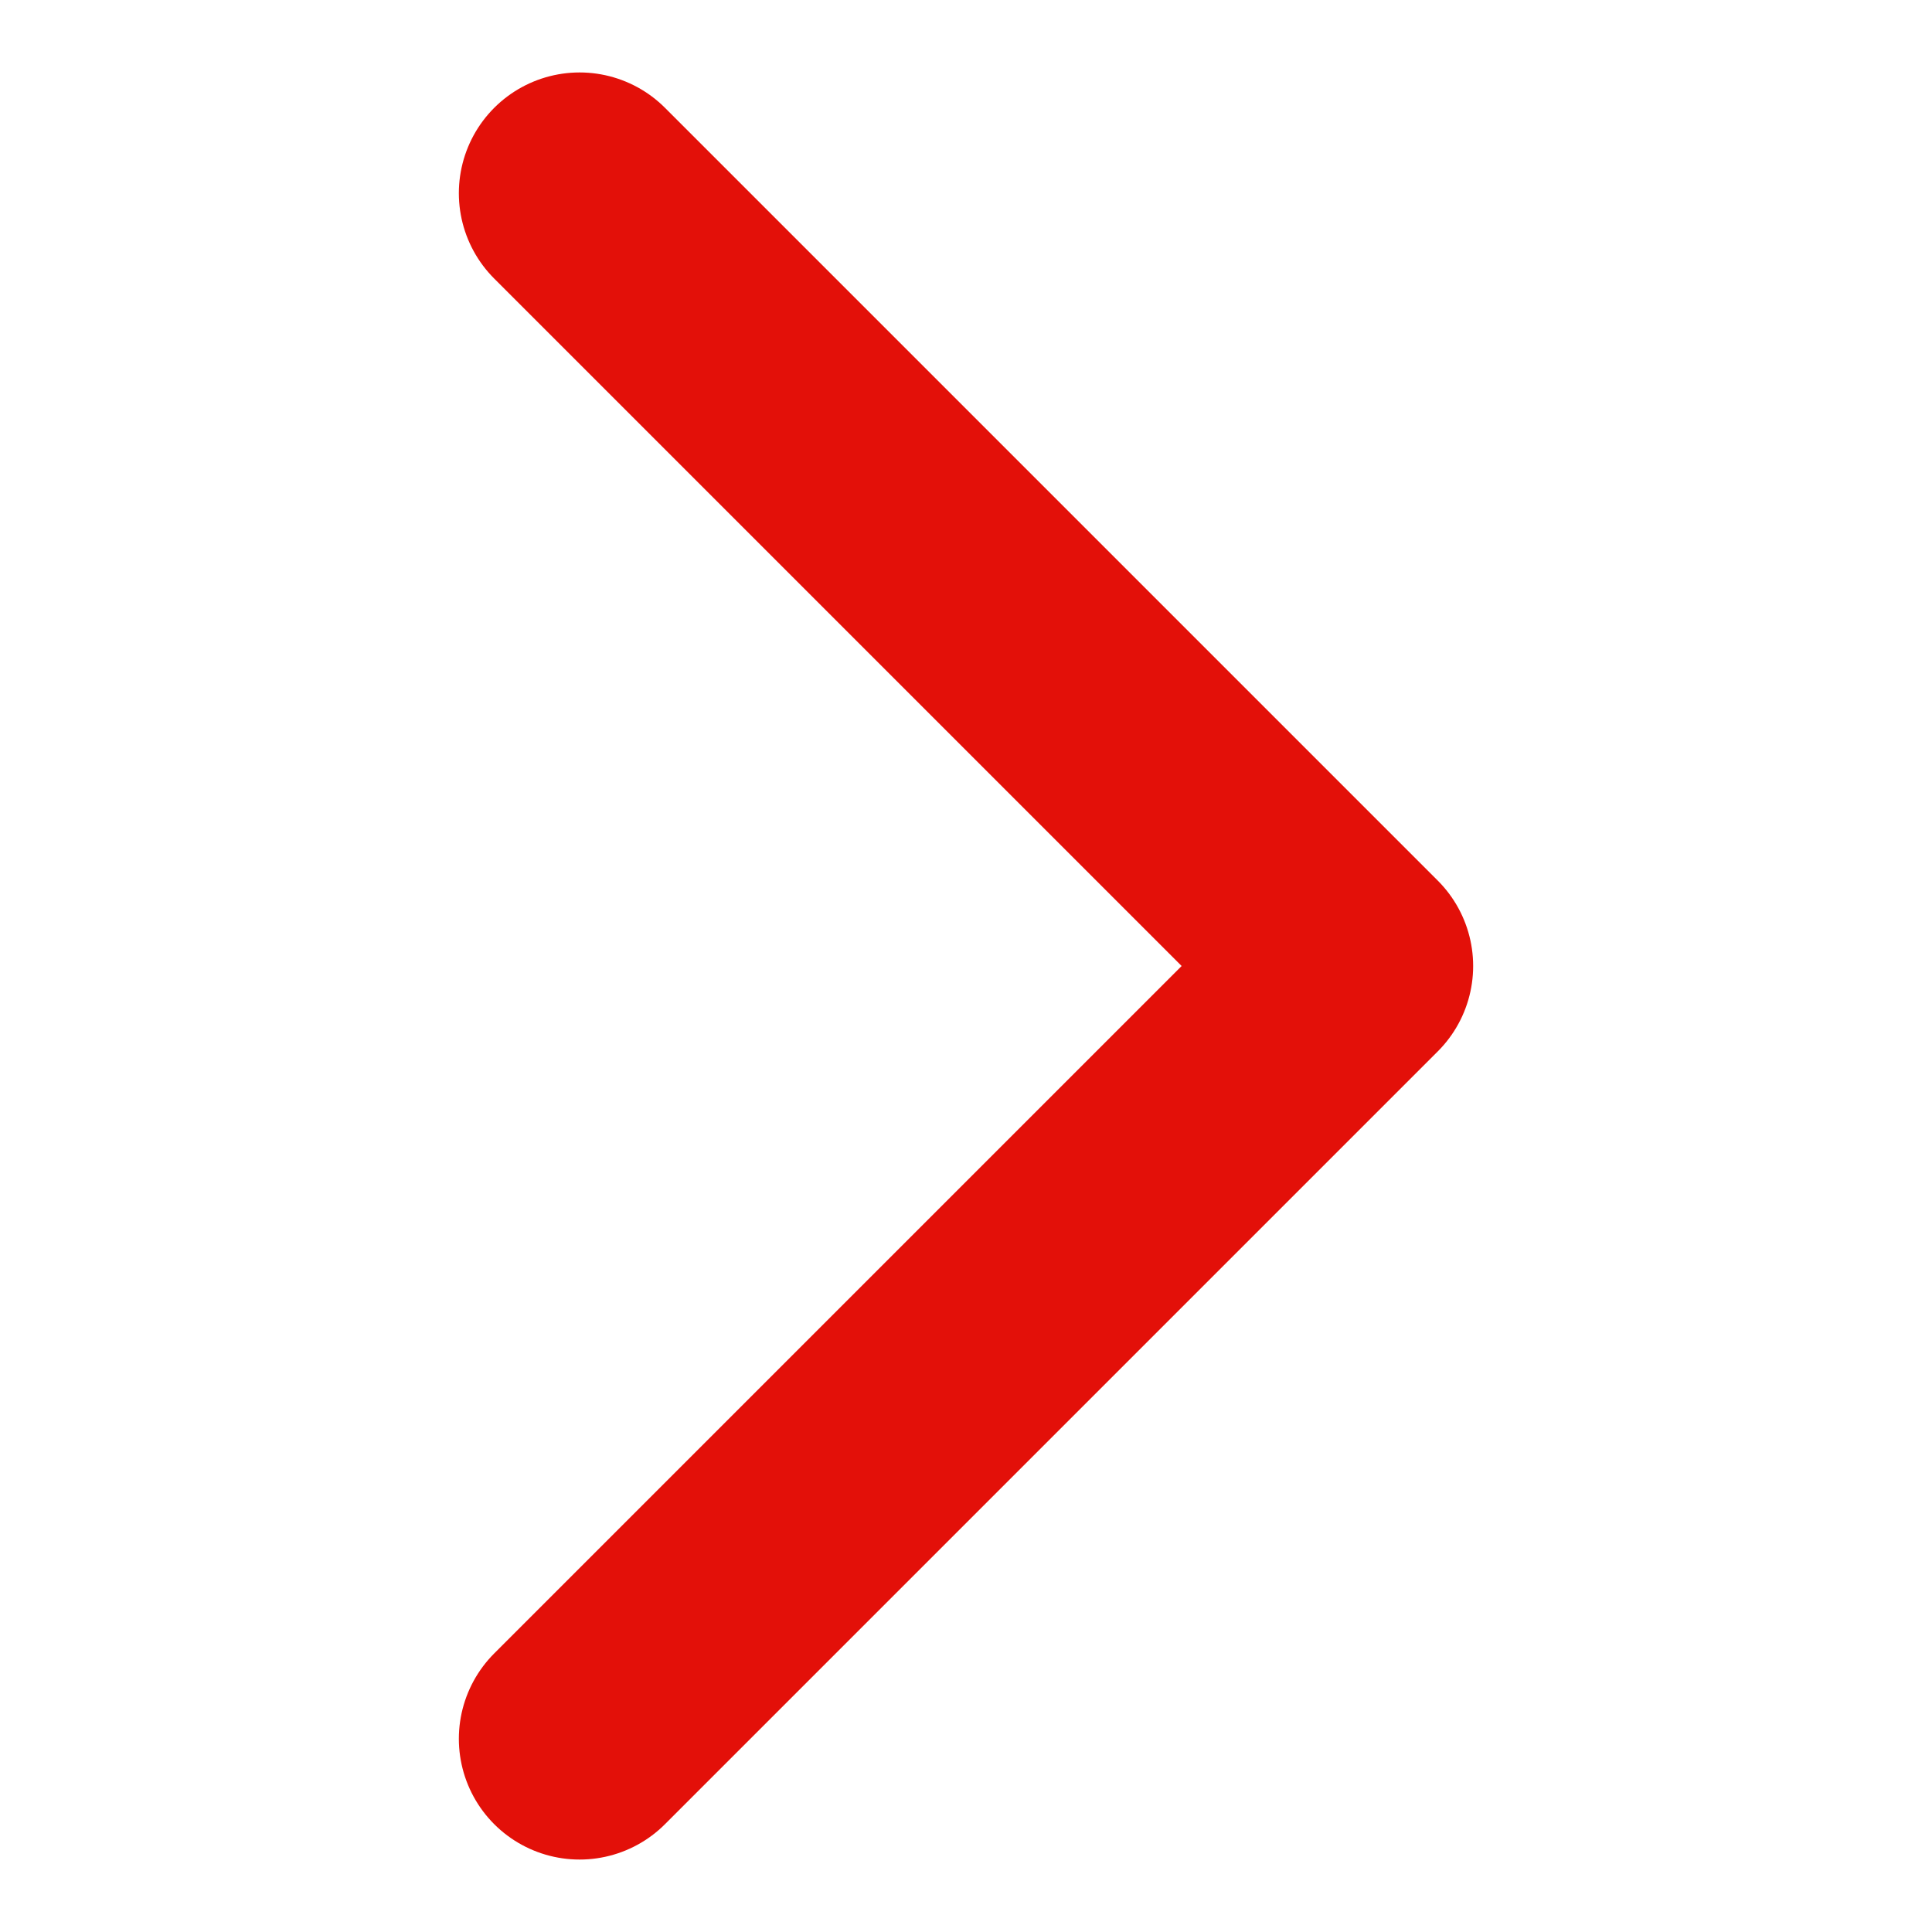
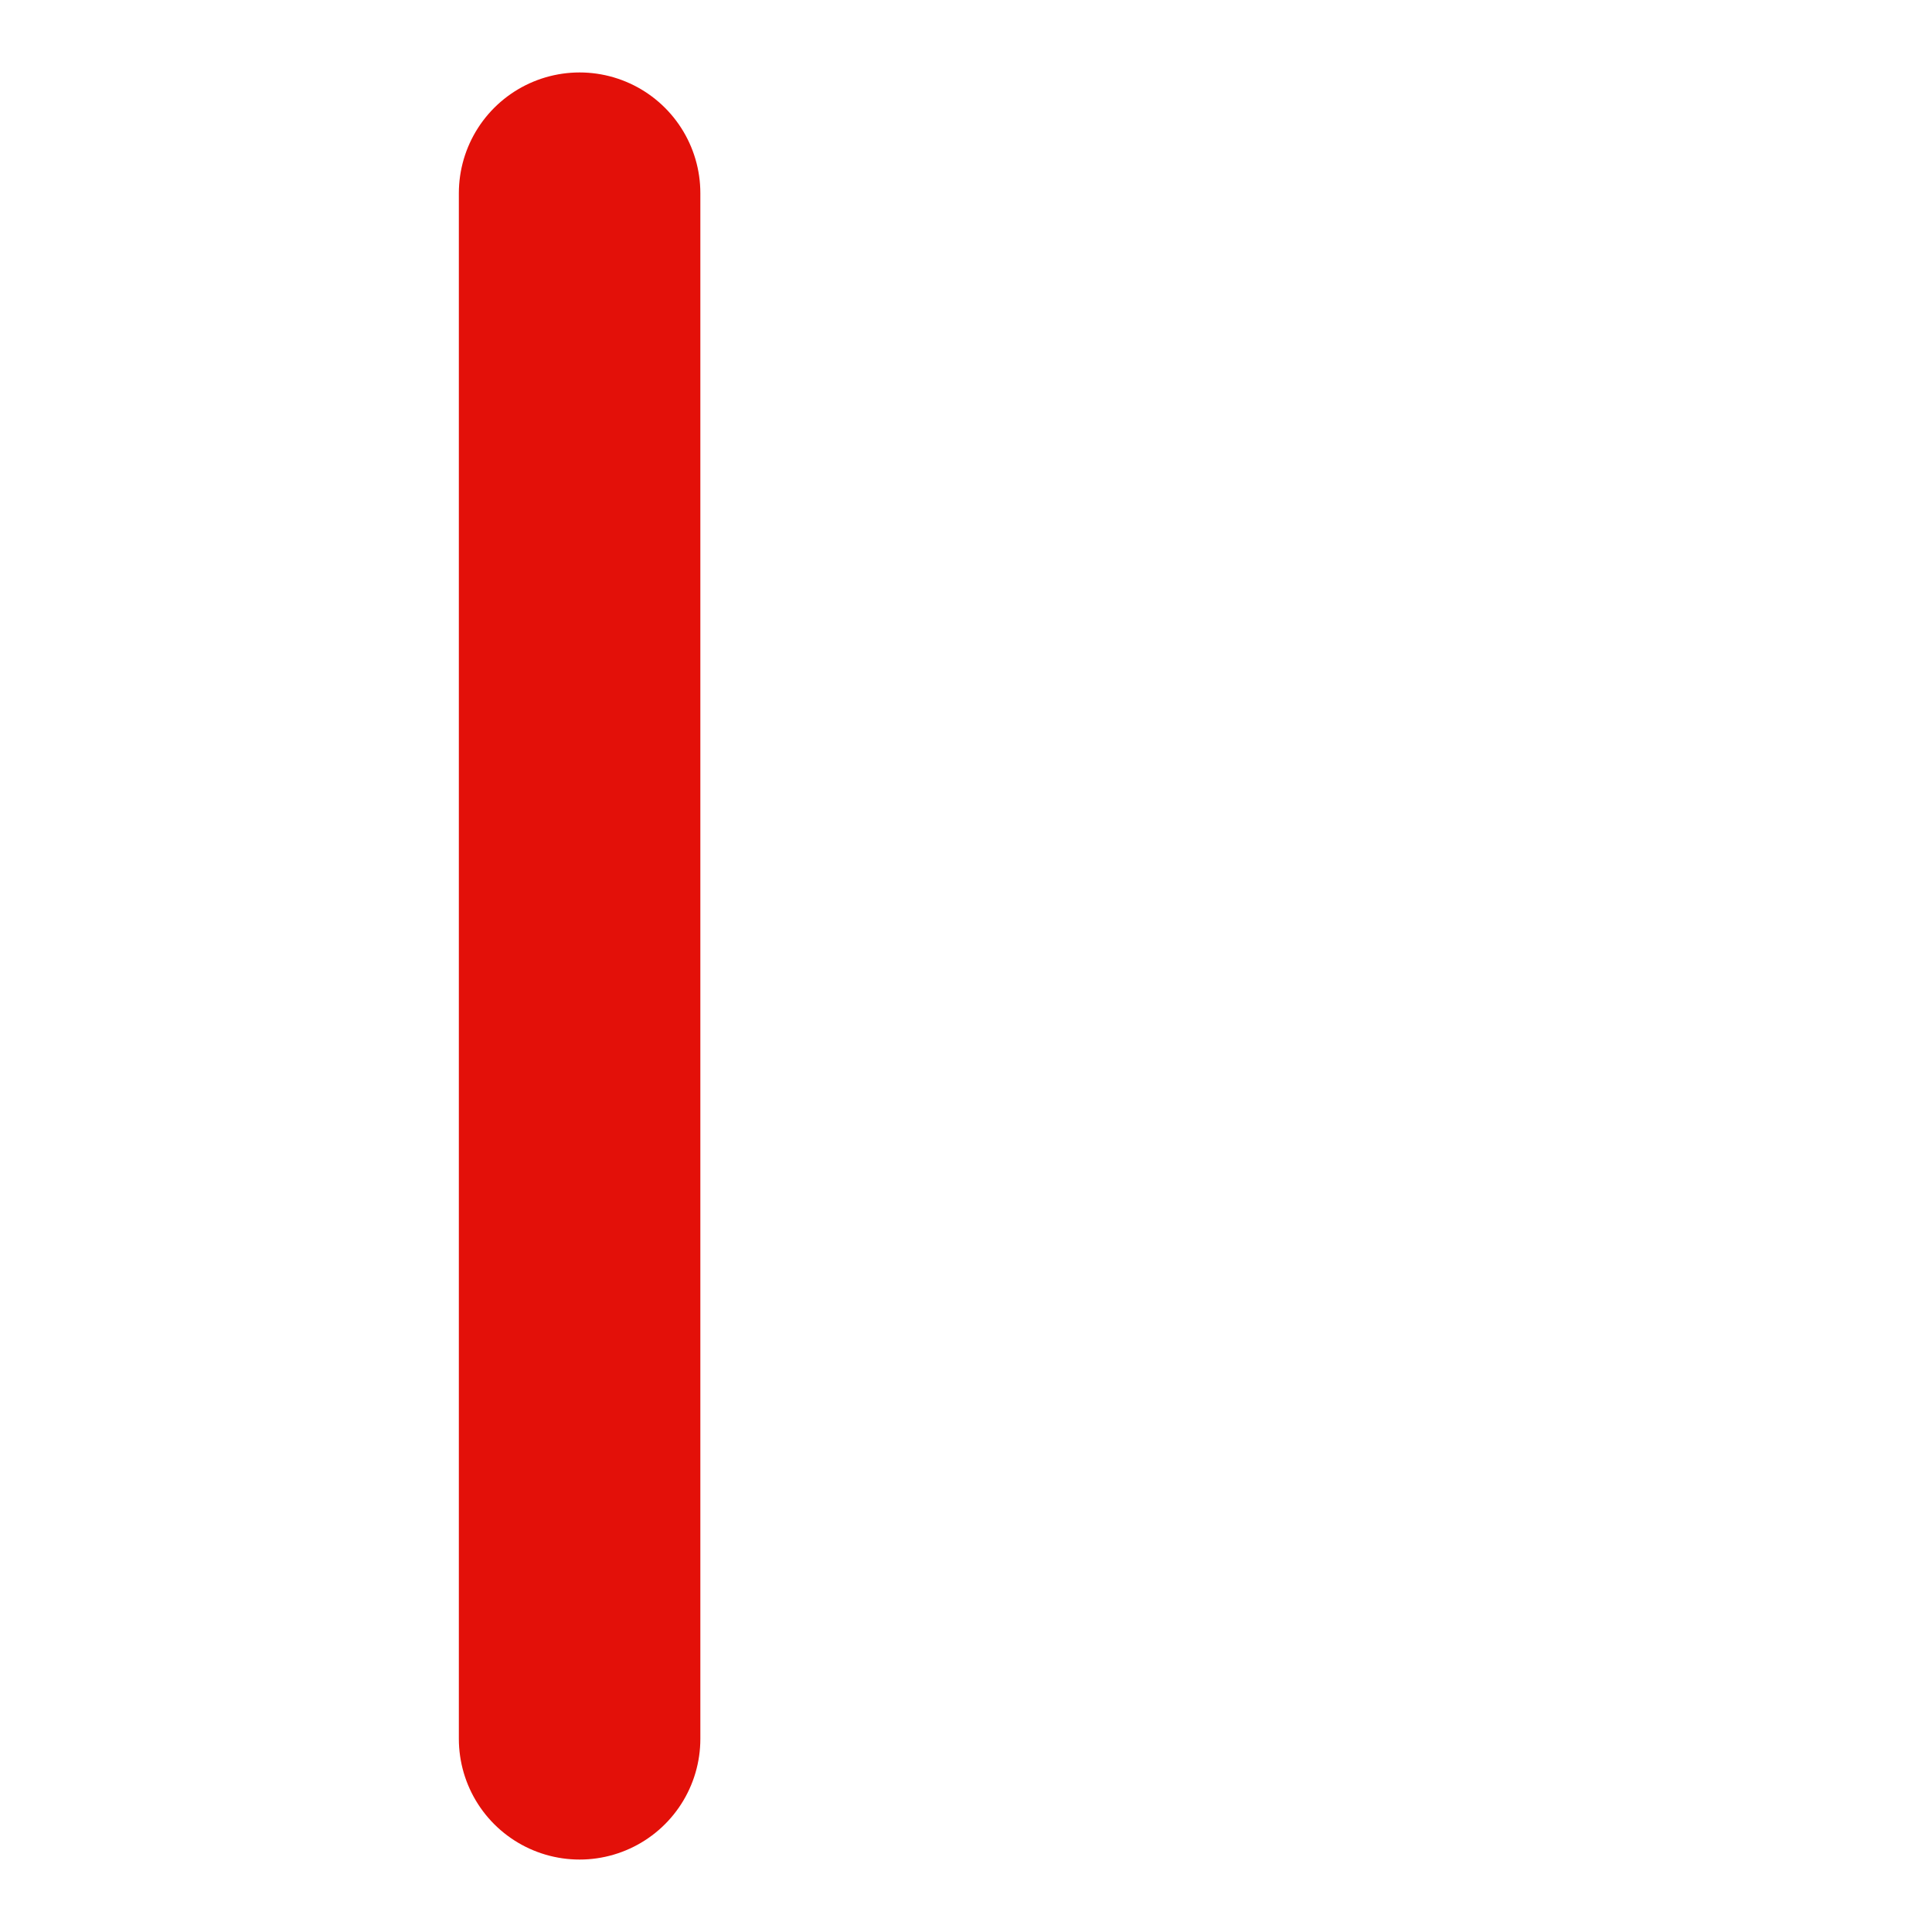
<svg xmlns="http://www.w3.org/2000/svg" width="16" height="16" viewBox="0 0 16 16" fill="none">
-   <path d="M4.8 14.4L11.2 8L4.8 1.6" stroke="#E31009" stroke-width="2" stroke-linecap="round" stroke-linejoin="round" />
+   <path d="M4.8 14.4L4.8 1.6" stroke="#E31009" stroke-width="2" stroke-linecap="round" stroke-linejoin="round" />
</svg>